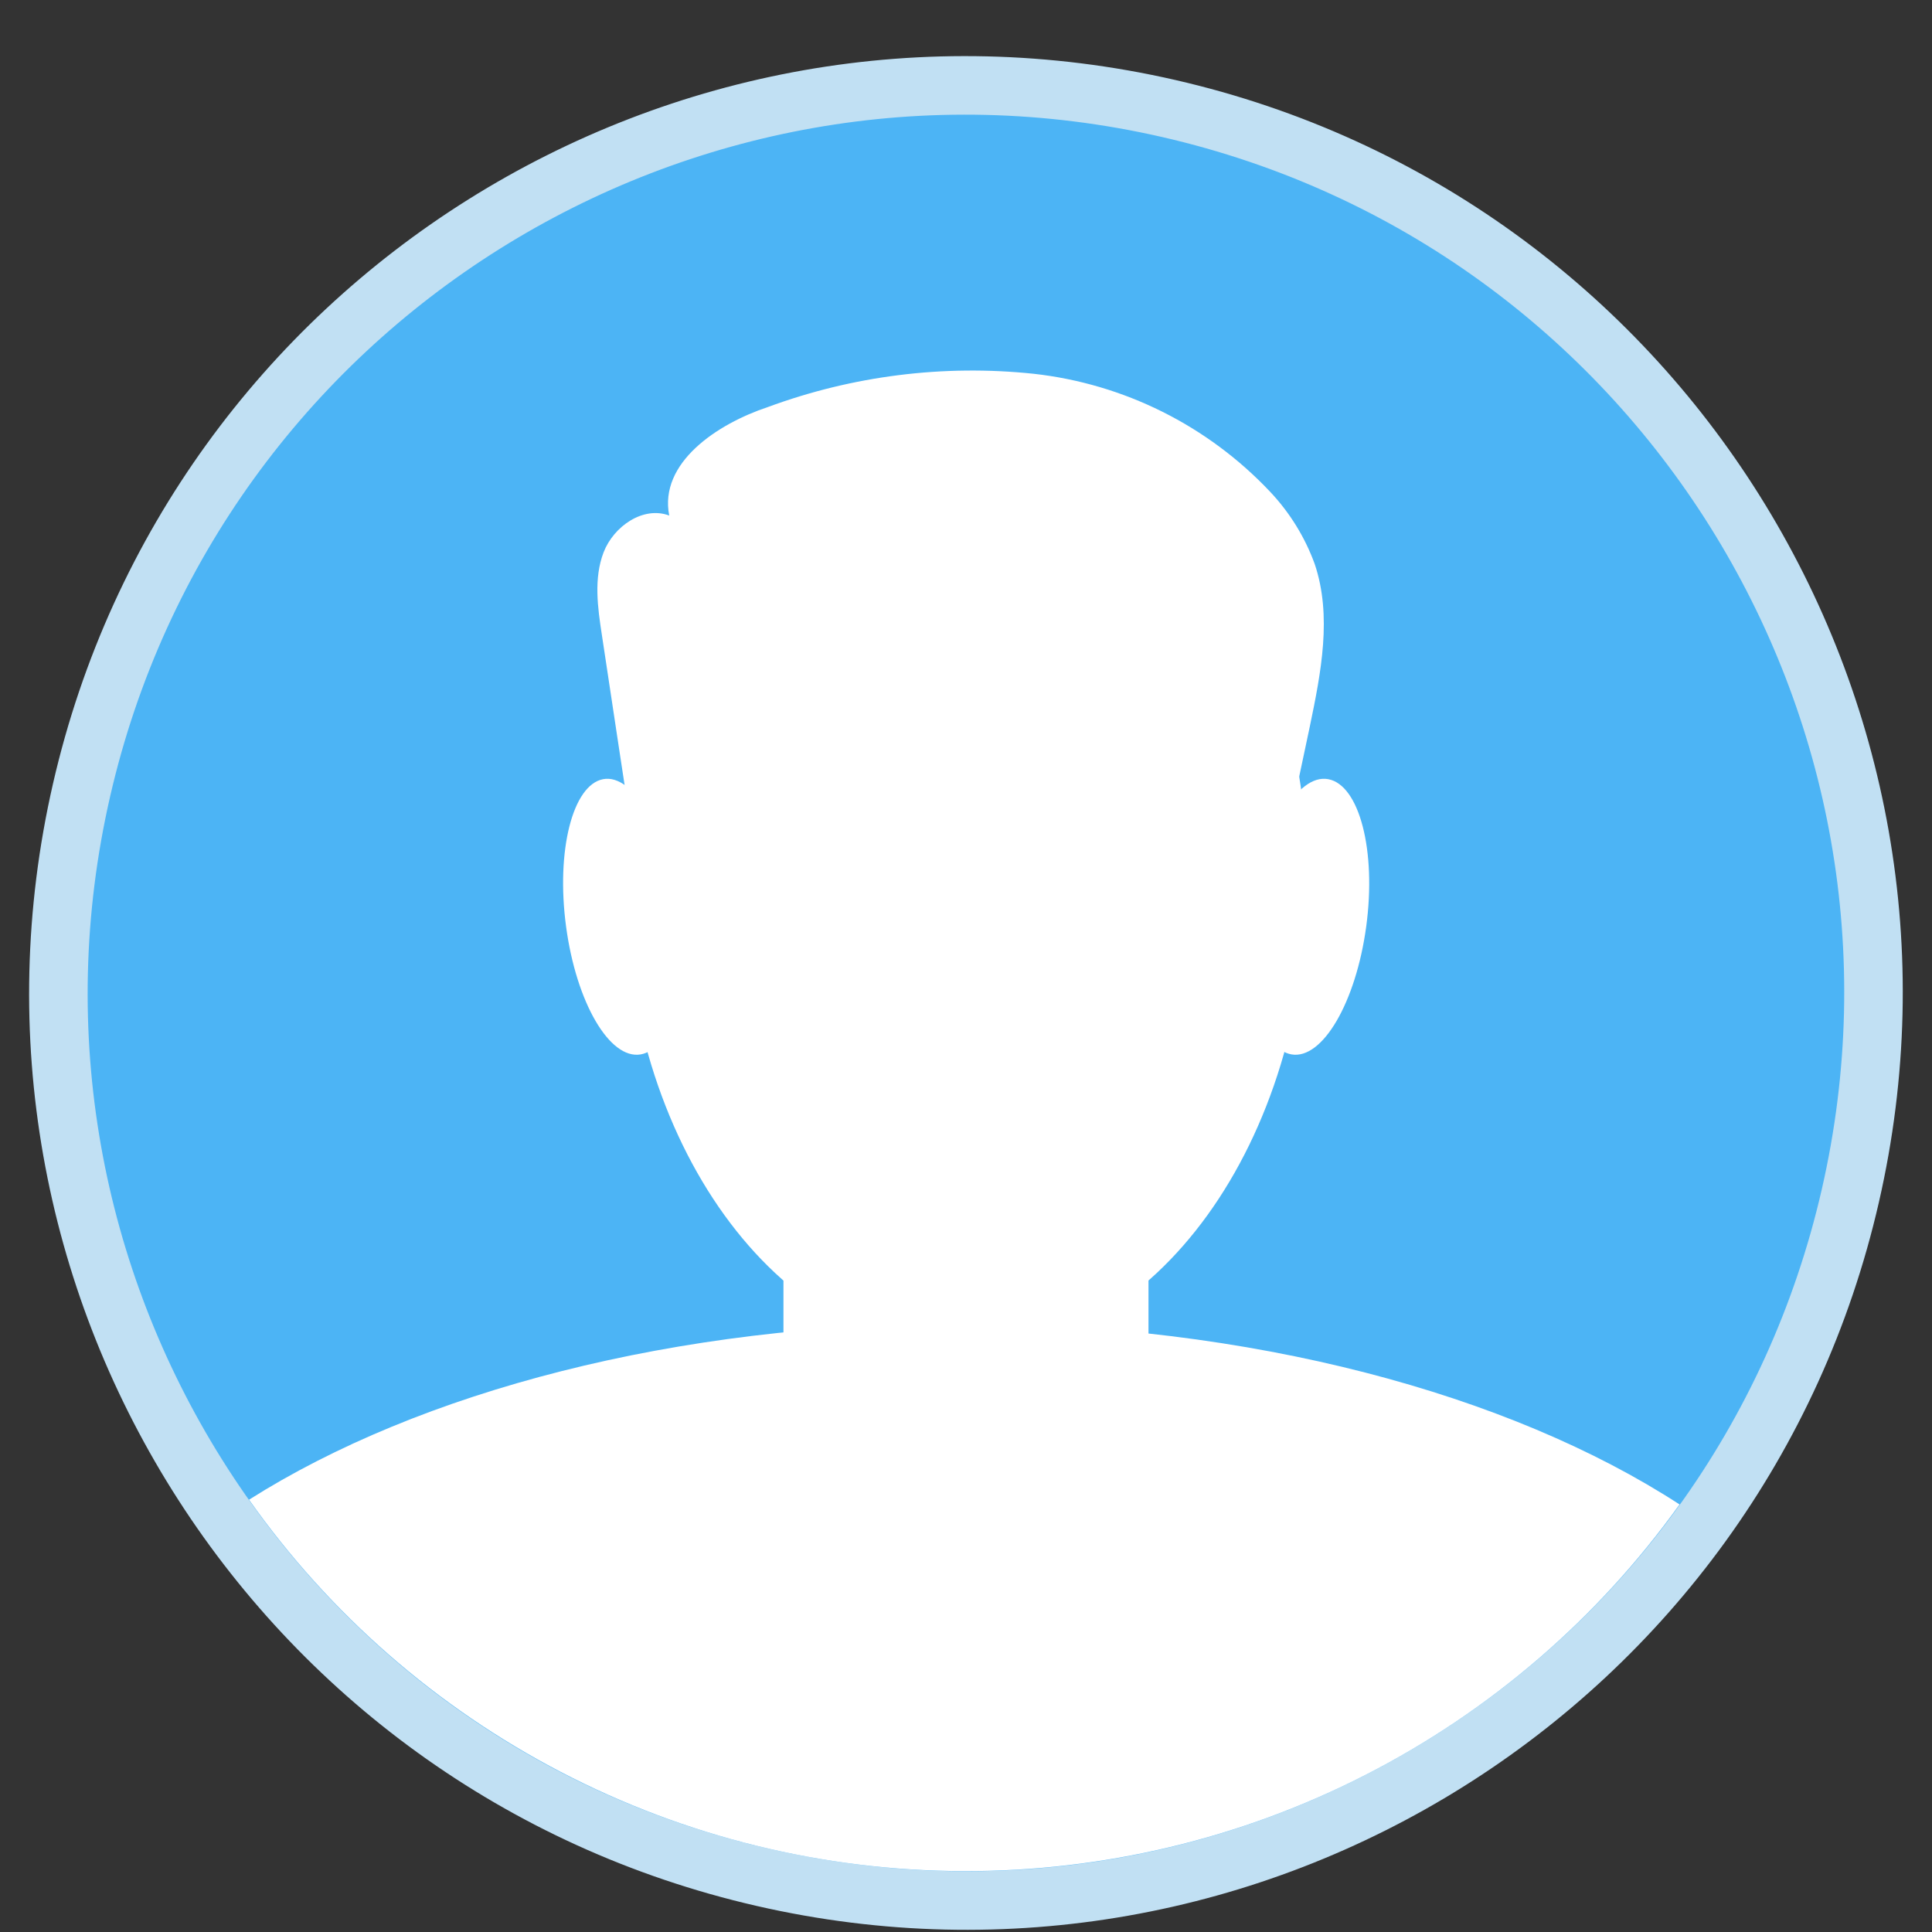
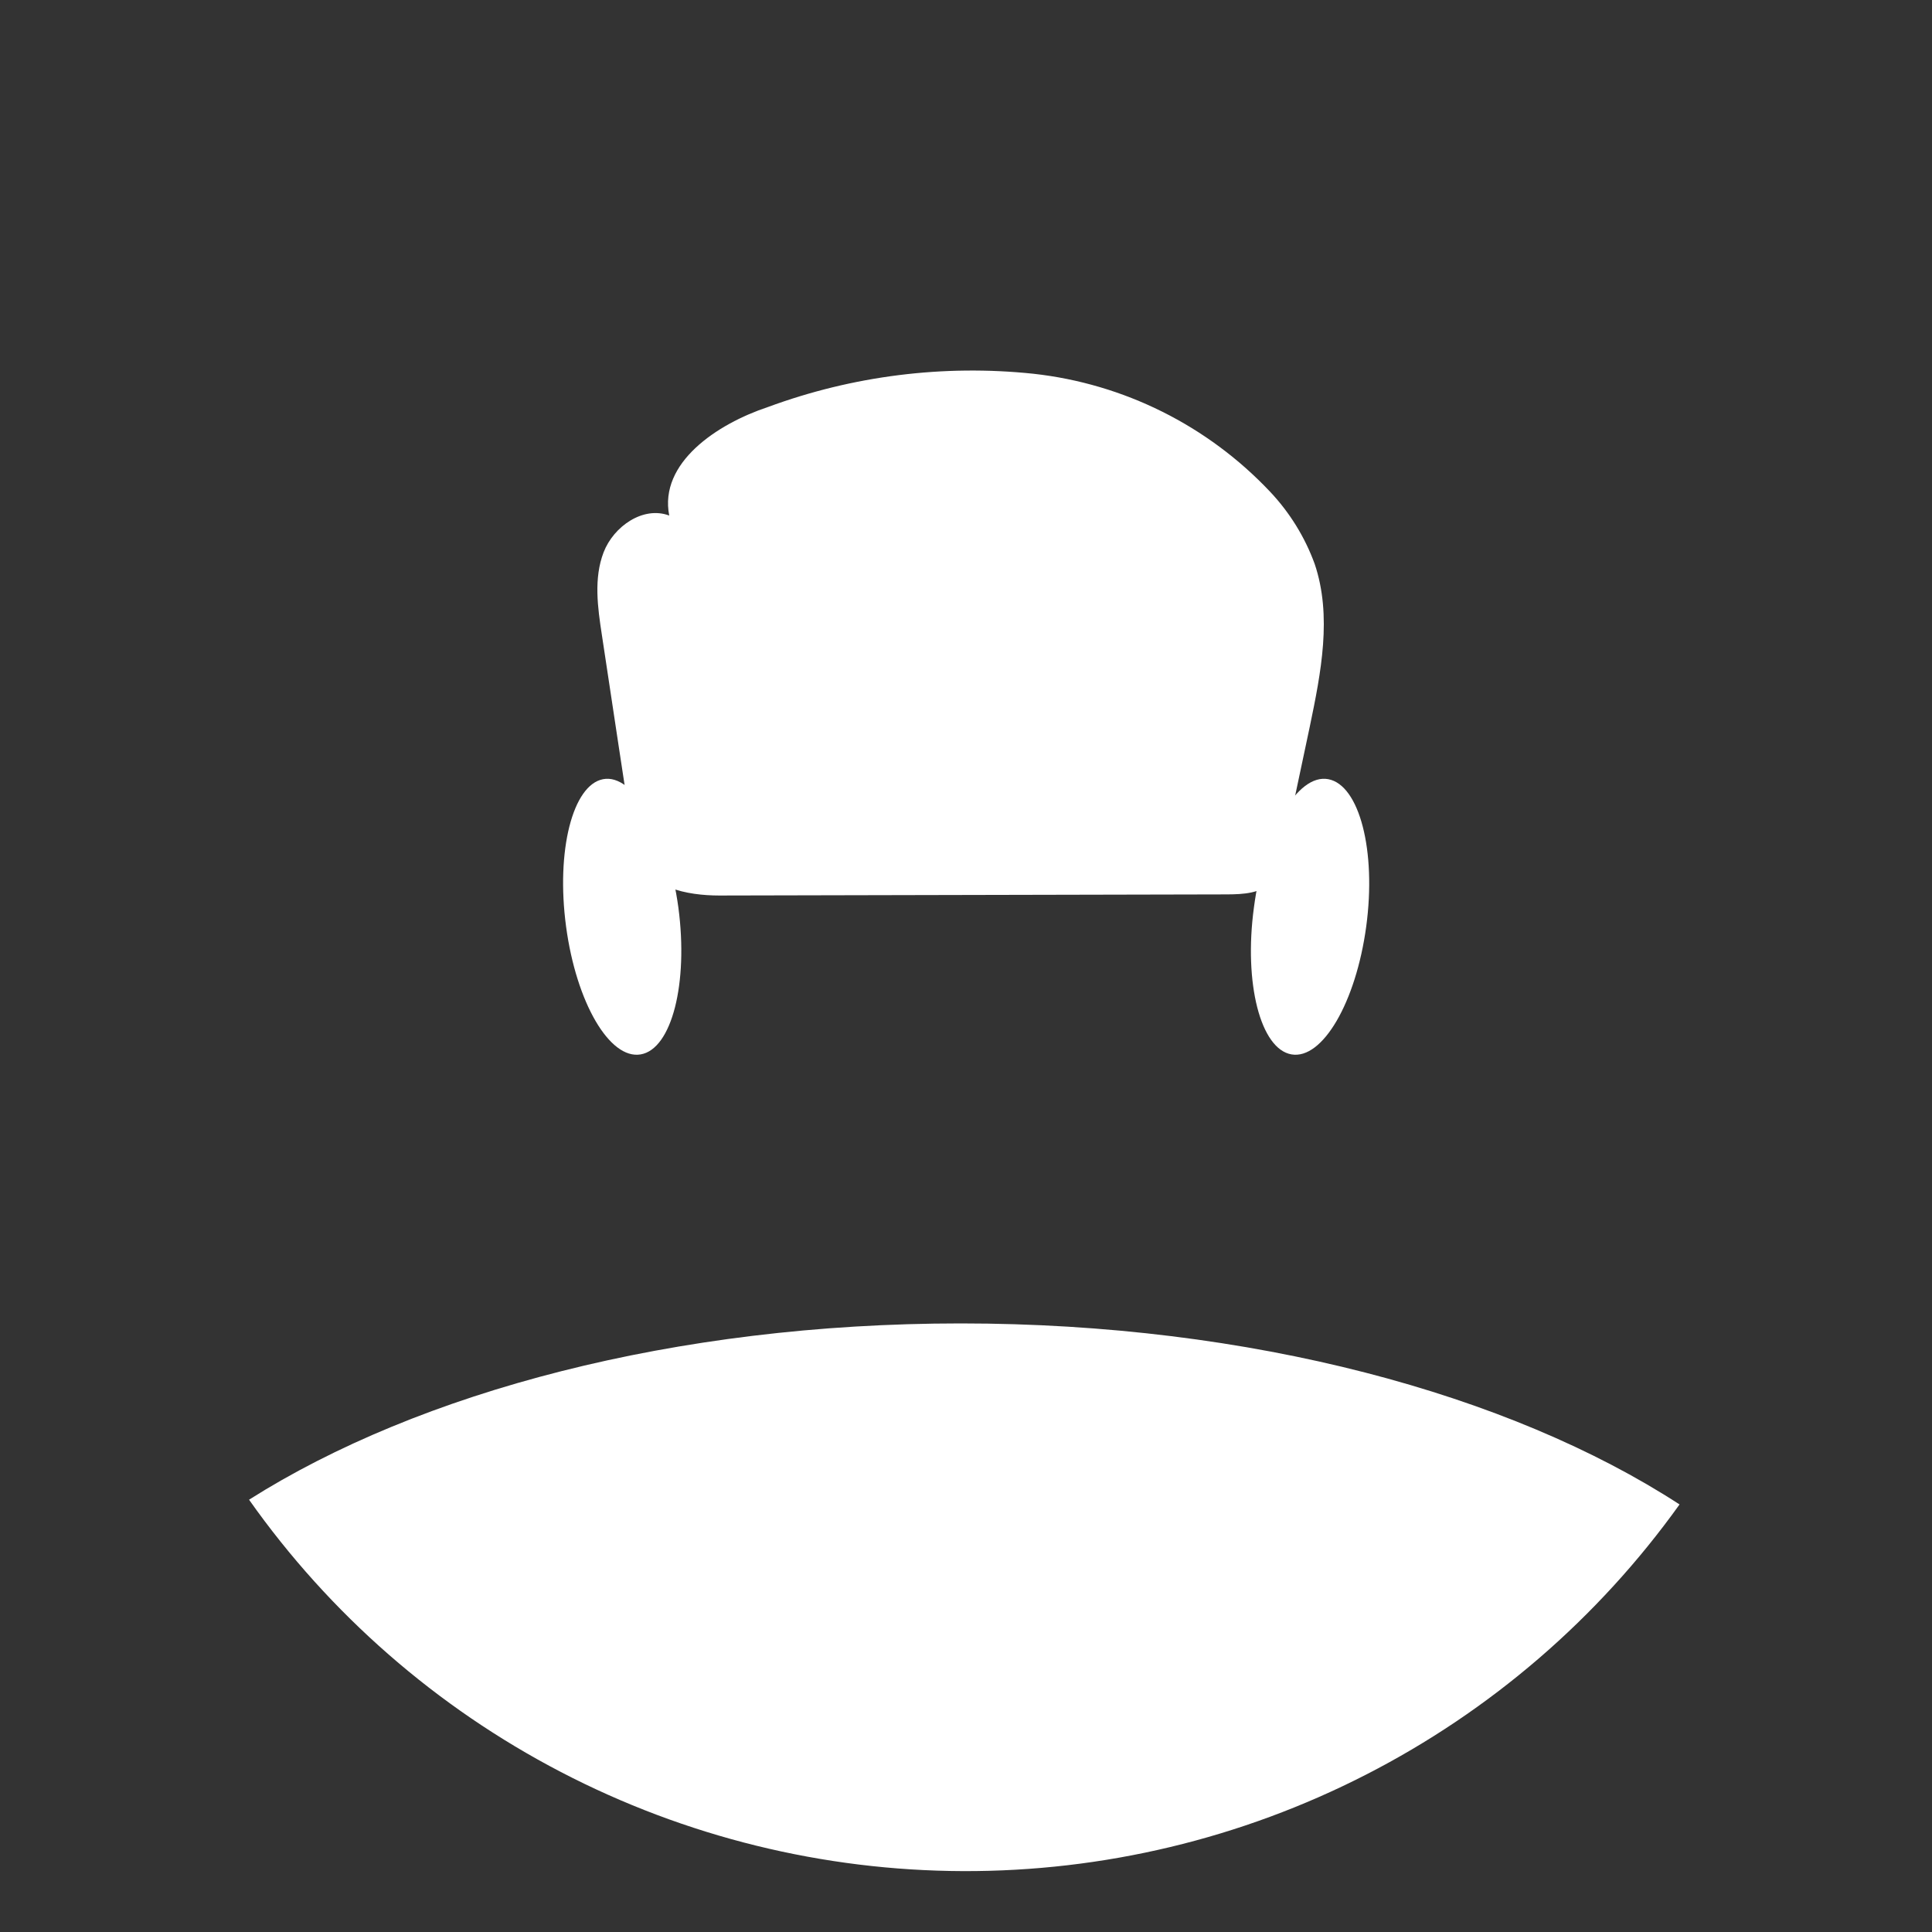
<svg xmlns="http://www.w3.org/2000/svg" width="33" height="33" viewBox="0 0 33 33" fill="none">
  <rect x="0" y="0" width="33" height="33" fill="#333333" stroke="none" />
-   <path d="M31.605 20.426C33.519 12.083 28.308 3.768 19.965 1.854C11.621 -0.059 3.307 5.152 1.393 13.495C-0.521 21.839 4.691 30.154 13.034 32.067C21.377 33.981 29.692 28.769 31.605 20.426Z" fill="#4CB4F5" stroke="#C1E0F3" />
-   <path d="M16.499 23.122C19.721 23.122 22.333 19.504 22.333 15.041C22.333 10.578 19.721 6.96 16.499 6.96C13.277 6.96 10.665 10.578 10.665 15.041C10.665 19.504 13.277 23.122 16.499 23.122Z" fill="white" />
  <path d="M16.409 22.605C11.524 22.605 7.158 23.777 4.254 25.616C5.633 27.57 7.46 29.165 9.582 30.268C11.704 31.372 14.059 31.952 16.45 31.96C18.842 31.968 21.201 31.404 23.329 30.314C25.458 29.225 27.296 27.642 28.688 25.697C25.786 23.812 21.363 22.605 16.409 22.605Z" fill="white" />
-   <path d="M17.389 16.959H15.61C14.379 16.959 13.382 17.956 13.382 19.187V24.257C13.382 25.487 14.379 26.485 15.61 26.485H17.389C18.619 26.485 19.617 25.487 19.617 24.257V19.187C19.617 17.956 18.619 16.959 17.389 16.959Z" fill="white" />
  <path d="M11.587 15.5C11.76 16.797 11.473 17.92 10.943 18.01C10.412 18.101 9.843 17.123 9.669 15.826C9.495 14.529 9.782 13.408 10.301 13.309C10.82 13.209 11.411 14.205 11.587 15.5Z" fill="white" />
  <path d="M21.418 15.5C21.242 16.797 21.532 17.92 22.06 18.01C22.588 18.101 23.16 17.123 23.336 15.826C23.512 14.529 23.218 13.408 22.688 13.309C22.157 13.209 21.587 14.205 21.418 15.5Z" fill="white" />
  <path d="M10.869 14.724C10.671 13.43 10.475 12.136 10.28 10.842C10.209 10.379 10.139 9.879 10.31 9.434C10.482 8.989 10.987 8.639 11.431 8.806C11.253 7.905 12.249 7.241 13.115 6.953C14.564 6.418 16.116 6.223 17.652 6.384C19.196 6.555 20.628 7.269 21.694 8.399C22.029 8.754 22.289 9.174 22.456 9.633C22.755 10.52 22.565 11.486 22.372 12.412L21.909 14.596C21.888 14.764 21.823 14.924 21.722 15.06C21.541 15.261 21.235 15.275 20.964 15.277L12.284 15.296C11.742 15.296 11.031 15.162 10.959 14.624" fill="white" />
</svg>